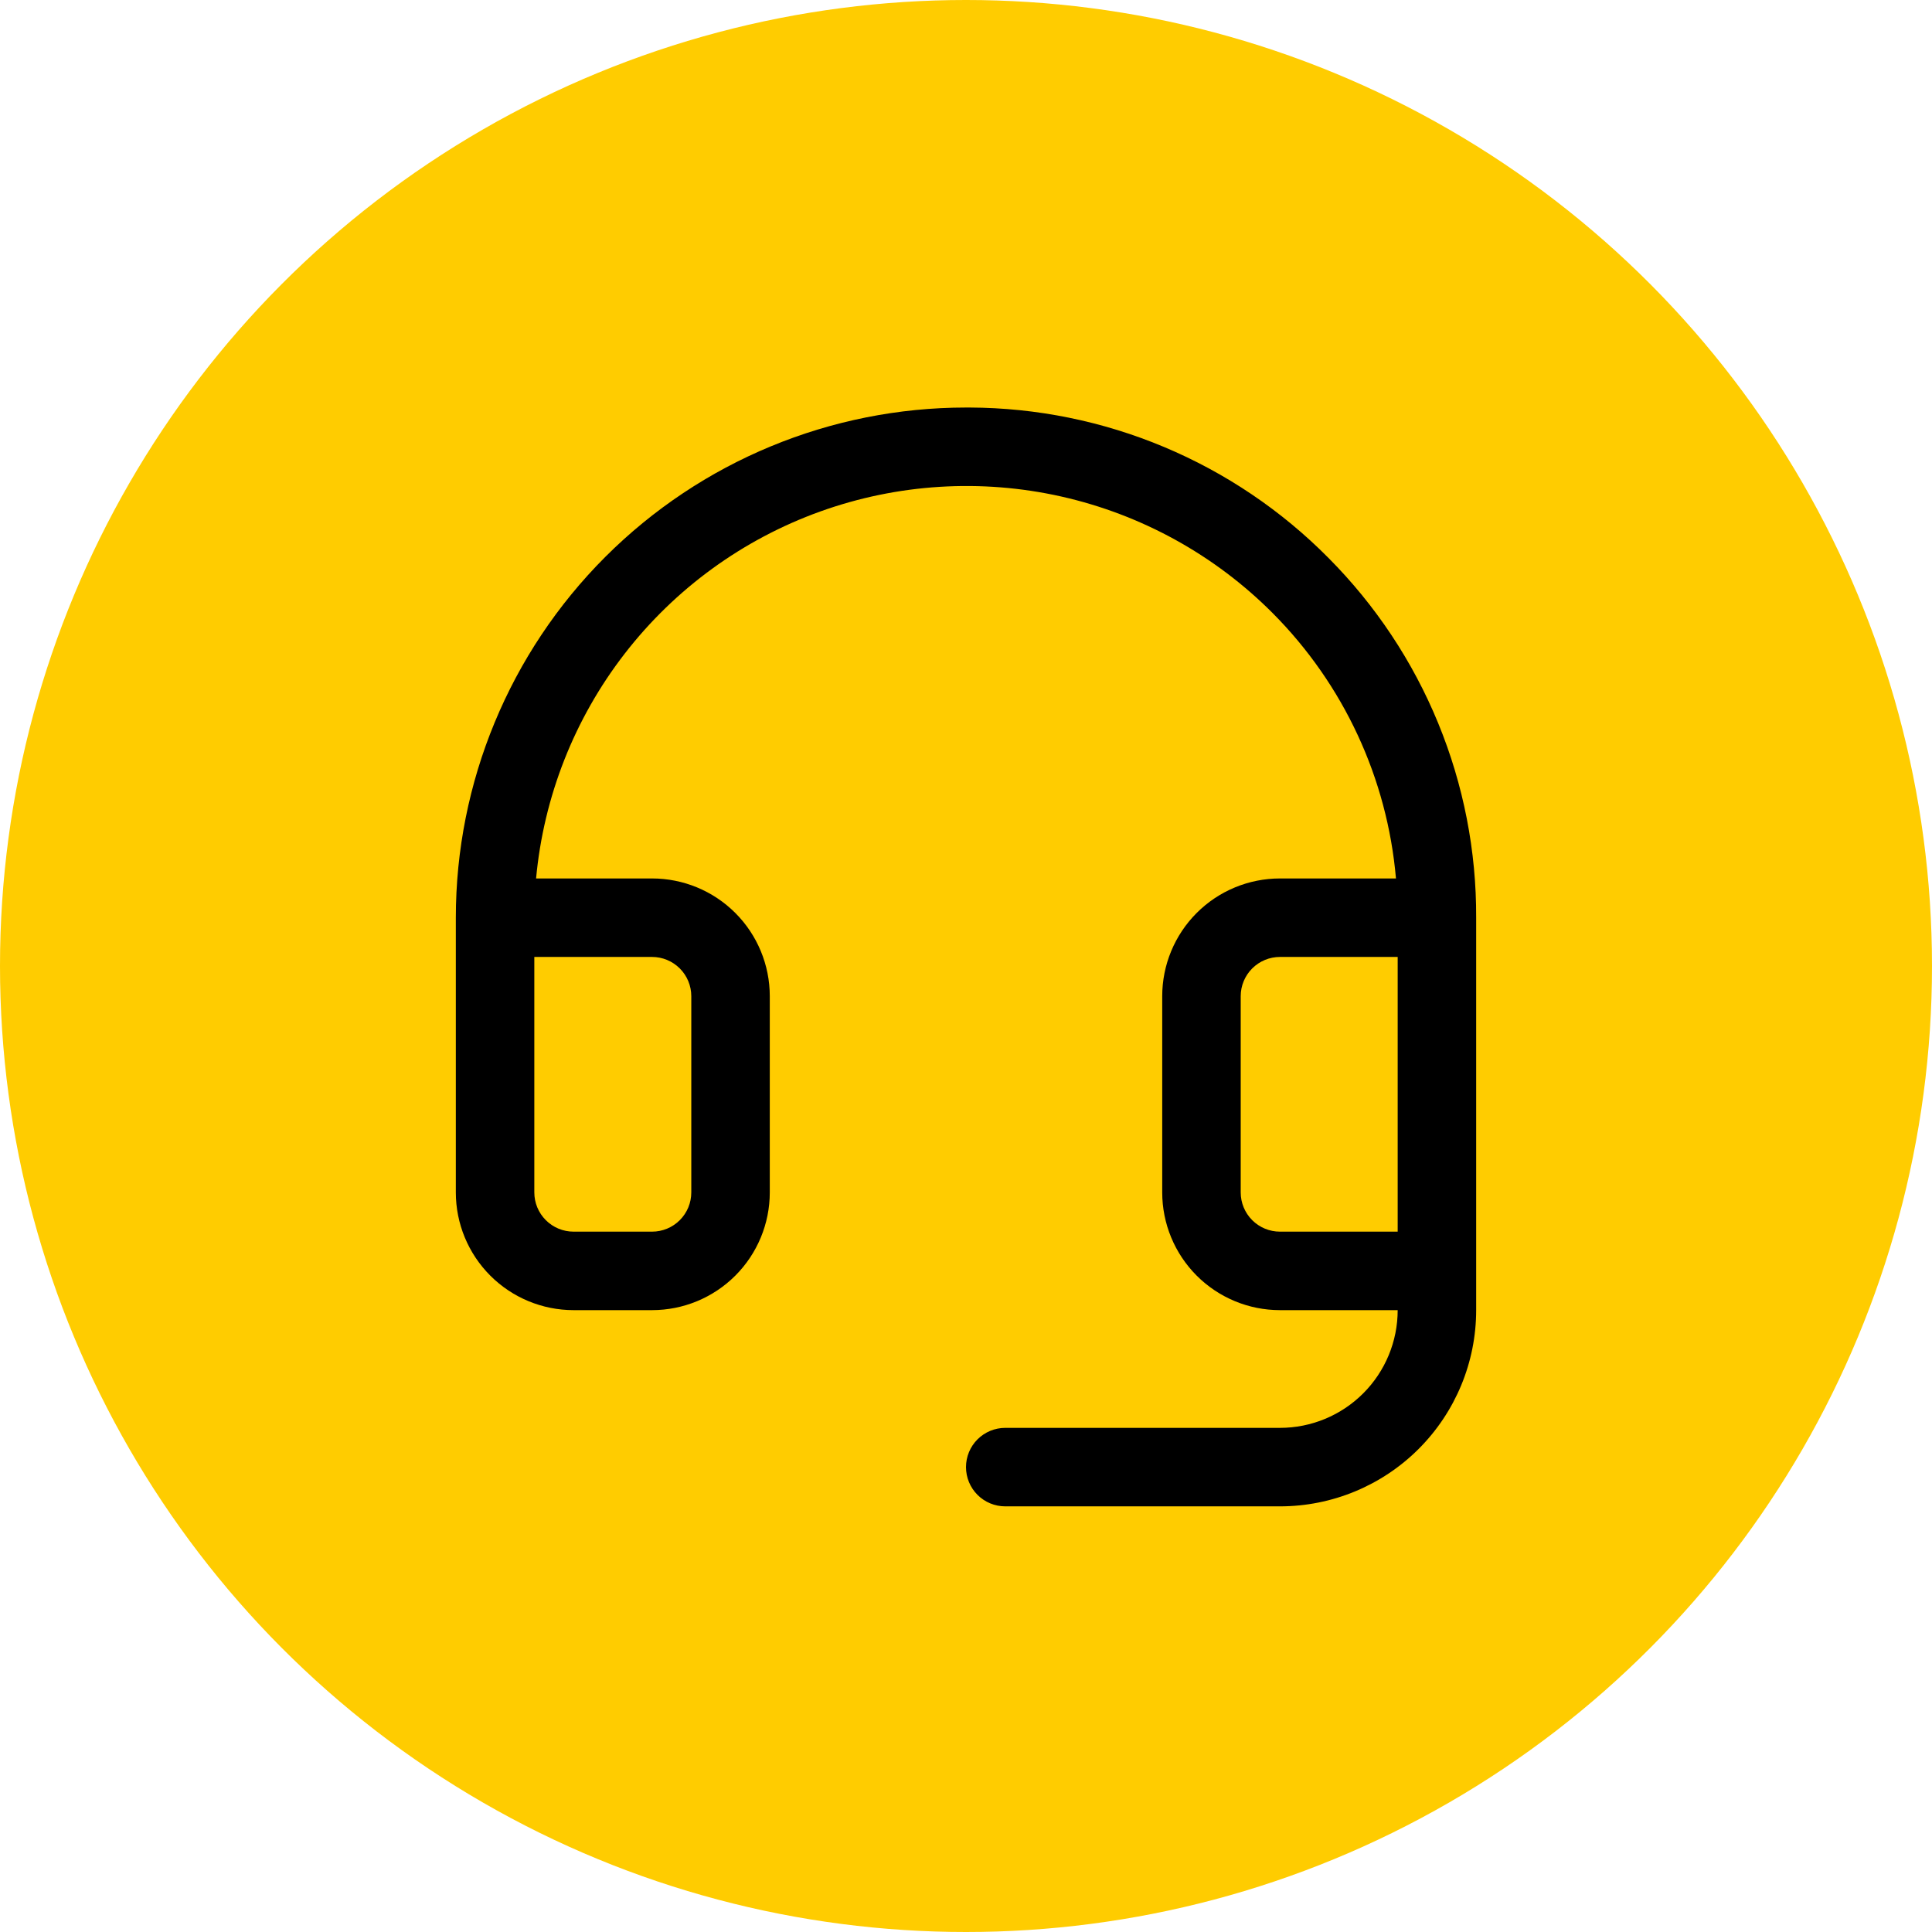
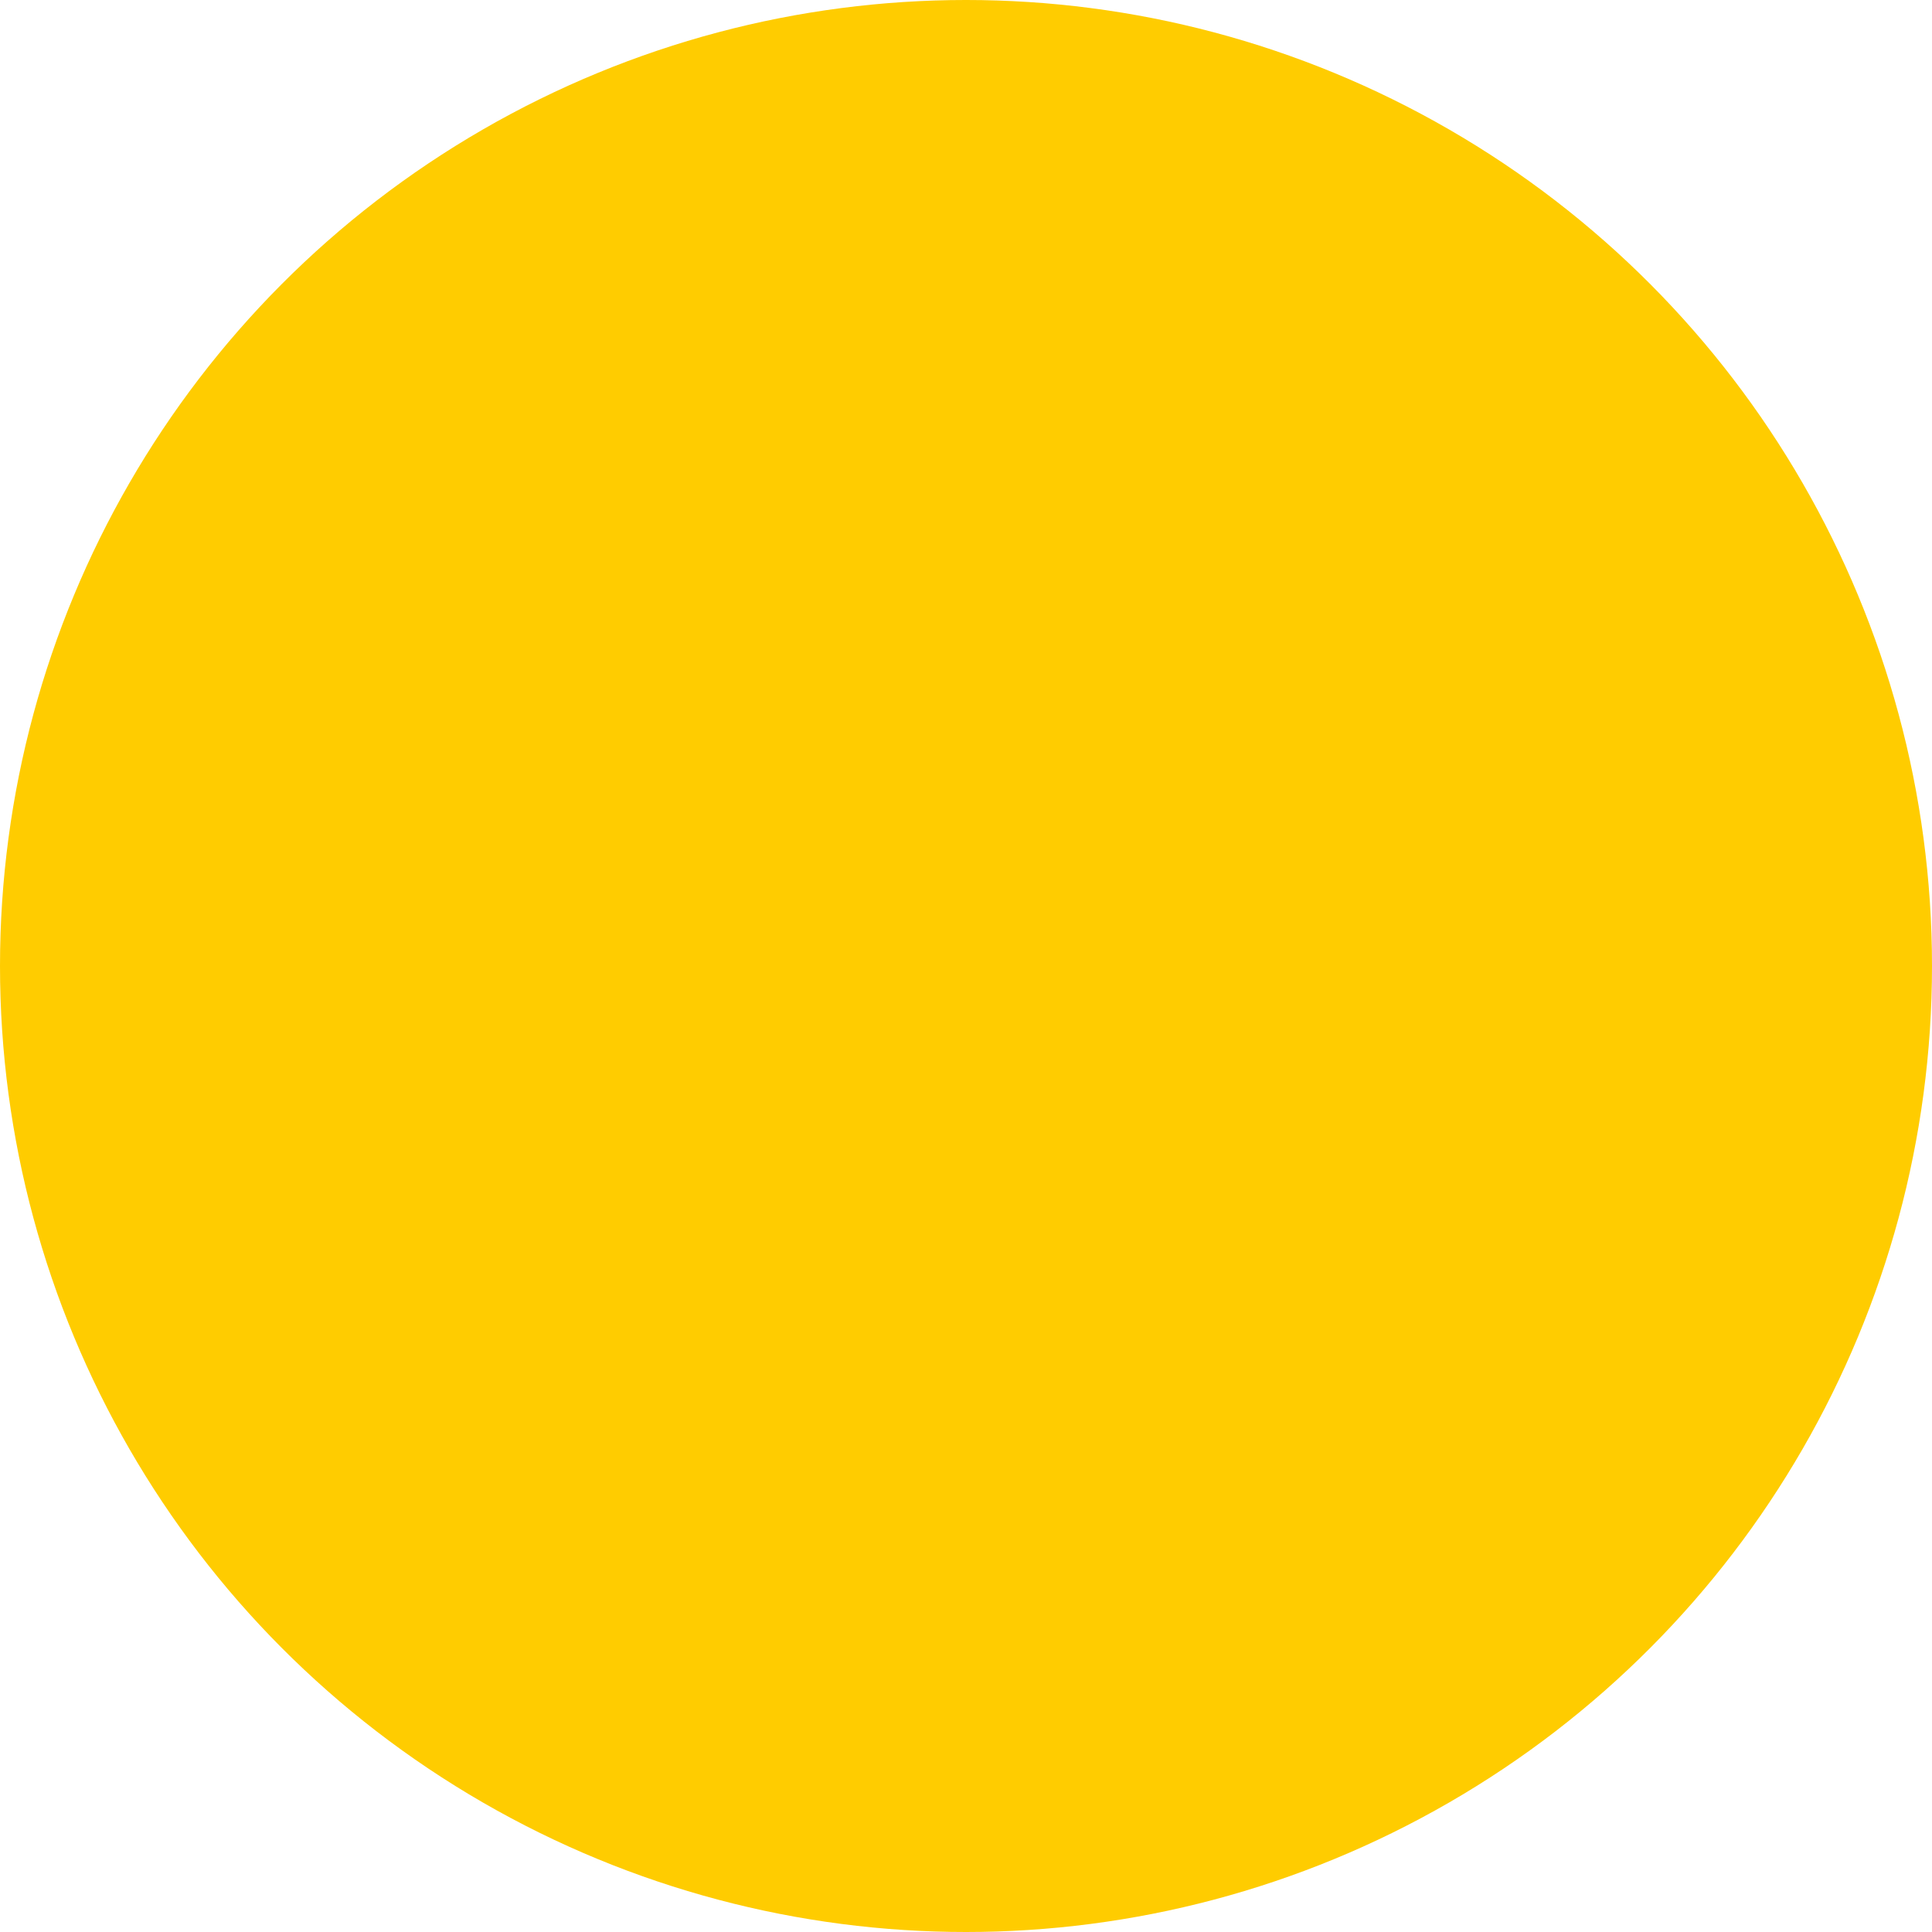
<svg xmlns="http://www.w3.org/2000/svg" width="80" height="80" viewBox="0 0 80 80" fill="none">
  <circle cx="40" cy="40" r="40" fill="#FFCC00" />
-   <path d="M55.009 23.103C53.065 21.139 50.753 19.579 48.205 18.51C45.657 17.441 42.923 16.886 40.16 16.875H40C34.397 16.875 29.024 19.101 25.062 23.062C21.101 27.024 18.875 32.397 18.875 38V49.375C18.875 50.668 19.389 51.908 20.303 52.822C21.217 53.736 22.457 54.25 23.75 54.25H27C28.293 54.25 29.533 53.736 30.447 52.822C31.361 51.908 31.875 50.668 31.875 49.375V41.25C31.875 39.957 31.361 38.717 30.447 37.803C29.533 36.889 28.293 36.375 27 36.375H22.198C22.512 32.987 23.784 29.758 25.867 27.067C27.95 24.376 30.756 22.335 33.958 21.182C37.16 20.03 40.623 19.814 43.943 20.559C47.263 21.305 50.302 22.981 52.703 25.392C55.638 28.342 57.444 32.229 57.804 36.375H53C51.707 36.375 50.467 36.889 49.553 37.803C48.639 38.717 48.125 39.957 48.125 41.25V49.375C48.125 50.668 48.639 51.908 49.553 52.822C50.467 53.736 51.707 54.25 53 54.25H57.875C57.875 55.543 57.361 56.783 56.447 57.697C55.533 58.611 54.293 59.125 53 59.125H41.625C41.194 59.125 40.781 59.296 40.476 59.601C40.171 59.906 40 60.319 40 60.75C40 61.181 40.171 61.594 40.476 61.899C40.781 62.204 41.194 62.375 41.625 62.375H53C55.155 62.375 57.221 61.519 58.745 59.995C60.269 58.471 61.125 56.405 61.125 54.25V38C61.136 35.237 60.601 32.498 59.551 29.942C58.502 27.386 56.958 25.062 55.009 23.103ZM27 39.625C27.431 39.625 27.844 39.796 28.149 40.101C28.454 40.406 28.625 40.819 28.625 41.25V49.375C28.625 49.806 28.454 50.219 28.149 50.524C27.844 50.829 27.431 51 27 51H23.75C23.319 51 22.906 50.829 22.601 50.524C22.296 50.219 22.125 49.806 22.125 49.375V39.625H27ZM53 51C52.569 51 52.156 50.829 51.851 50.524C51.546 50.219 51.375 49.806 51.375 49.375V41.25C51.375 40.819 51.546 40.406 51.851 40.101C52.156 39.796 52.569 39.625 53 39.625H57.875V51H53Z" fill="black" />
</svg>